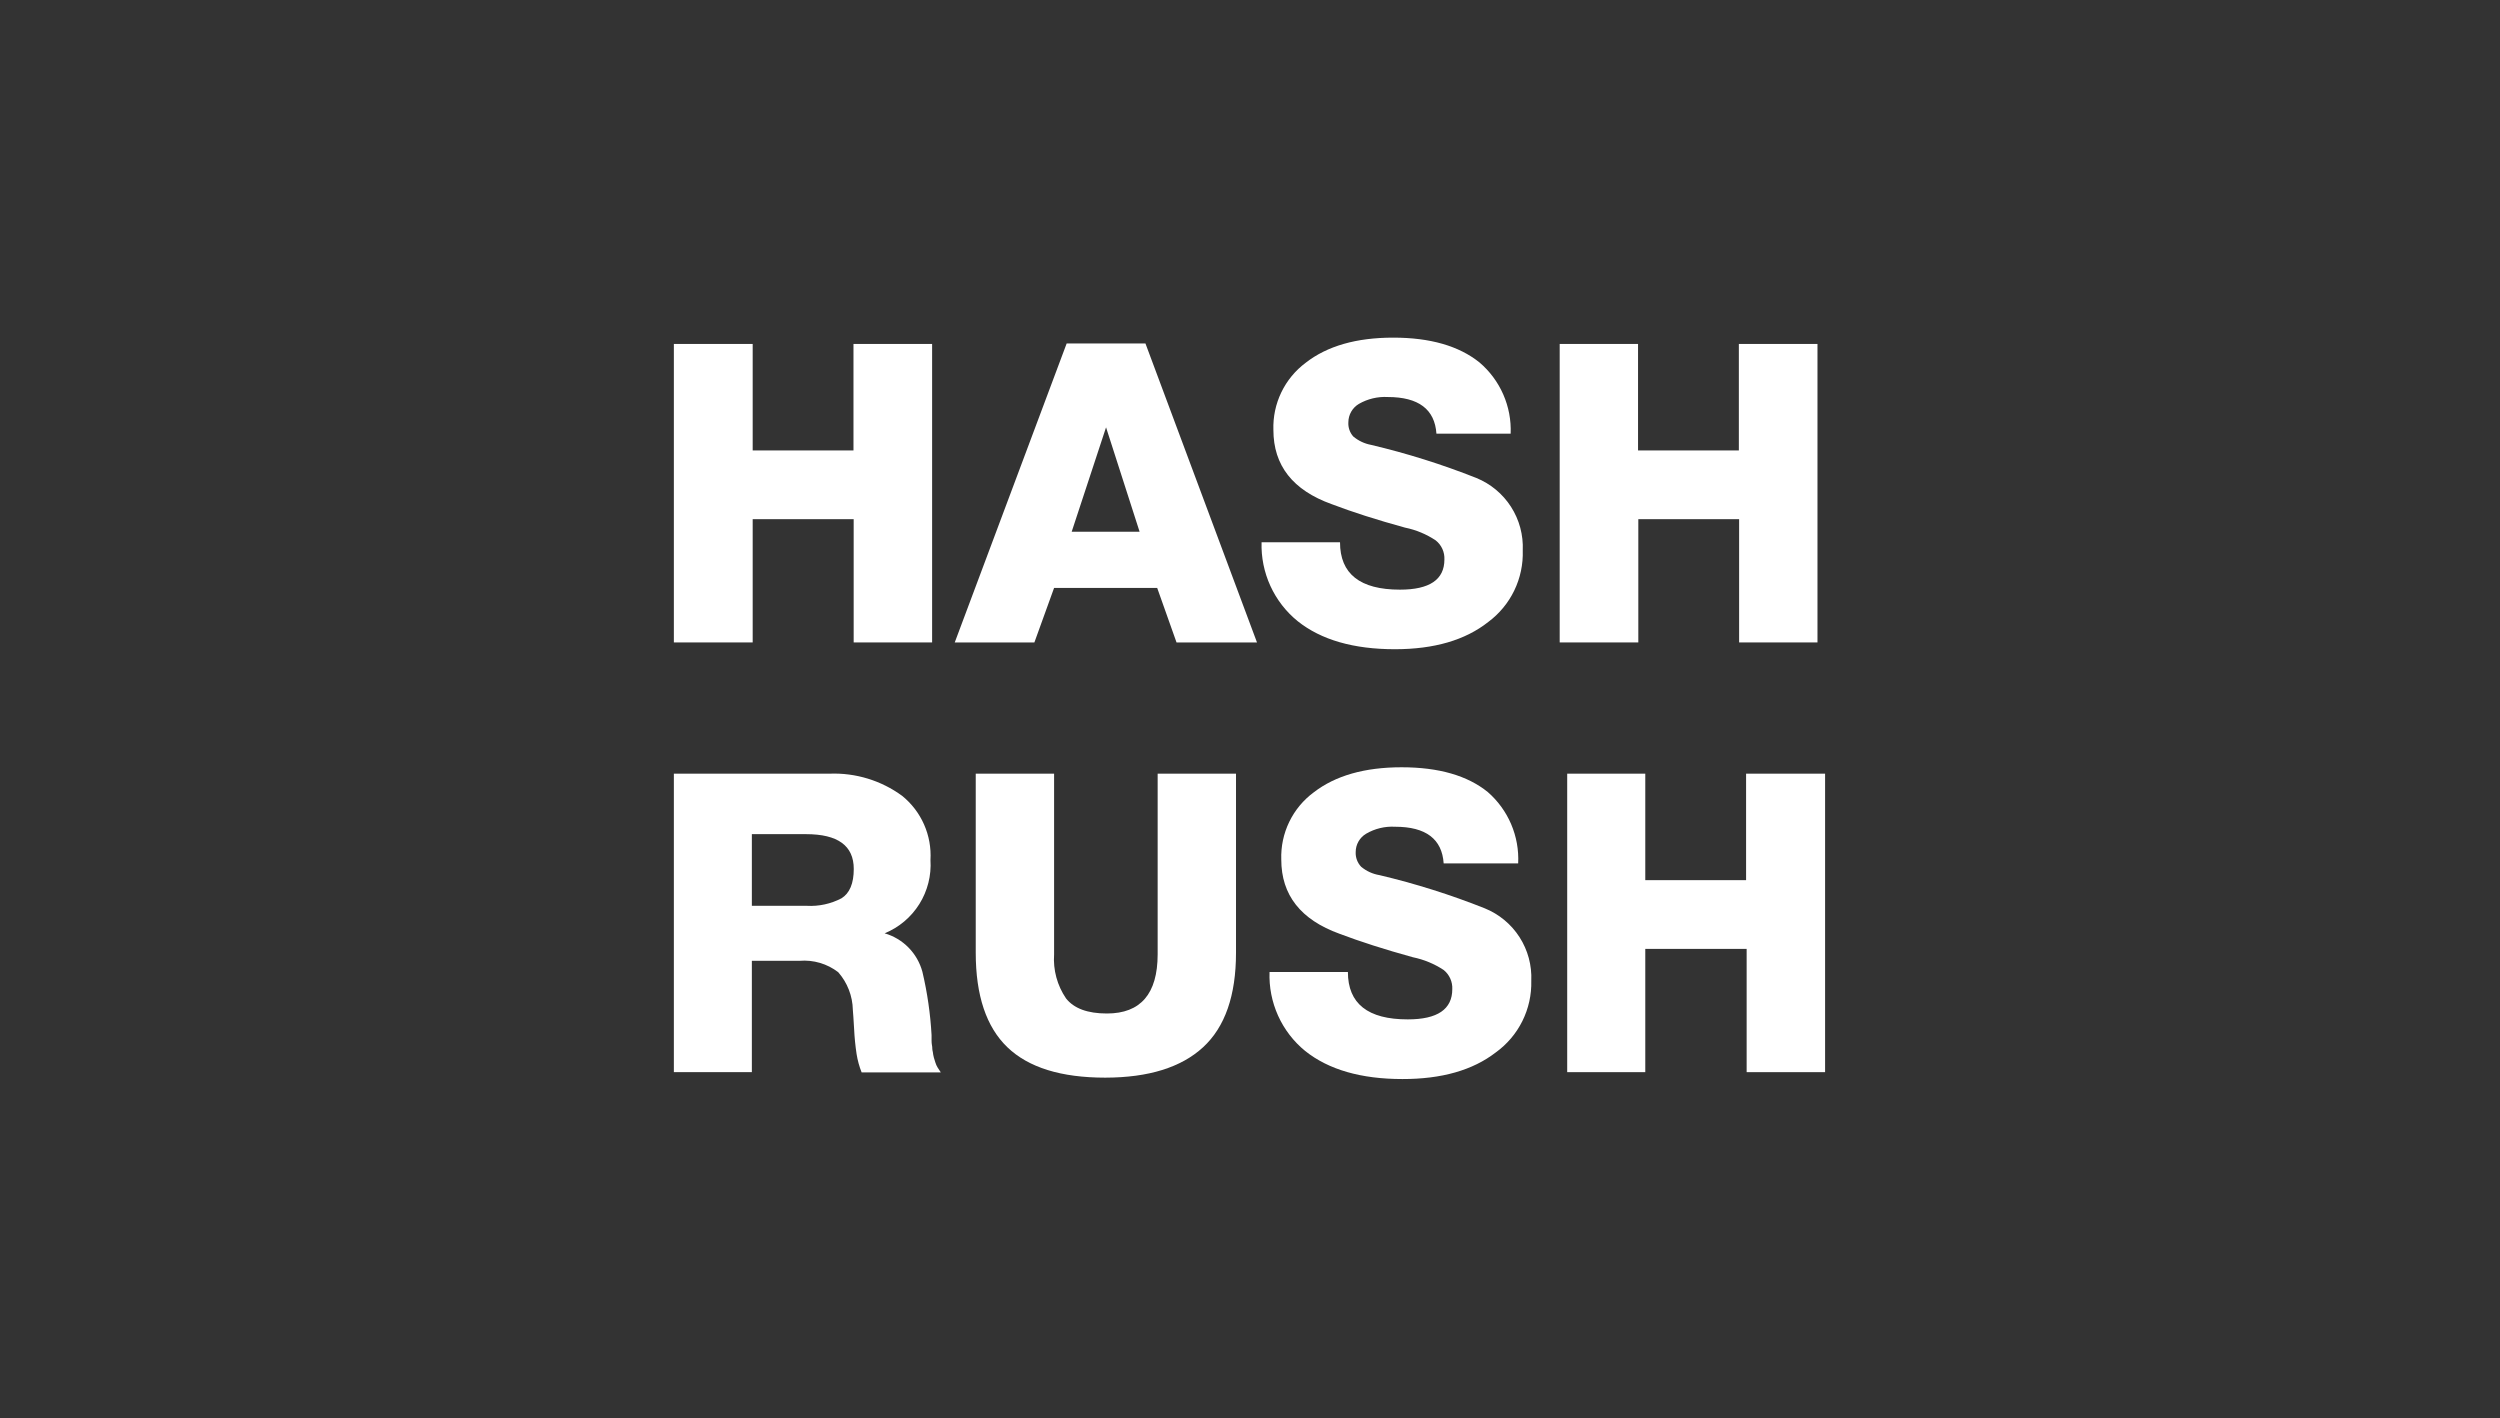
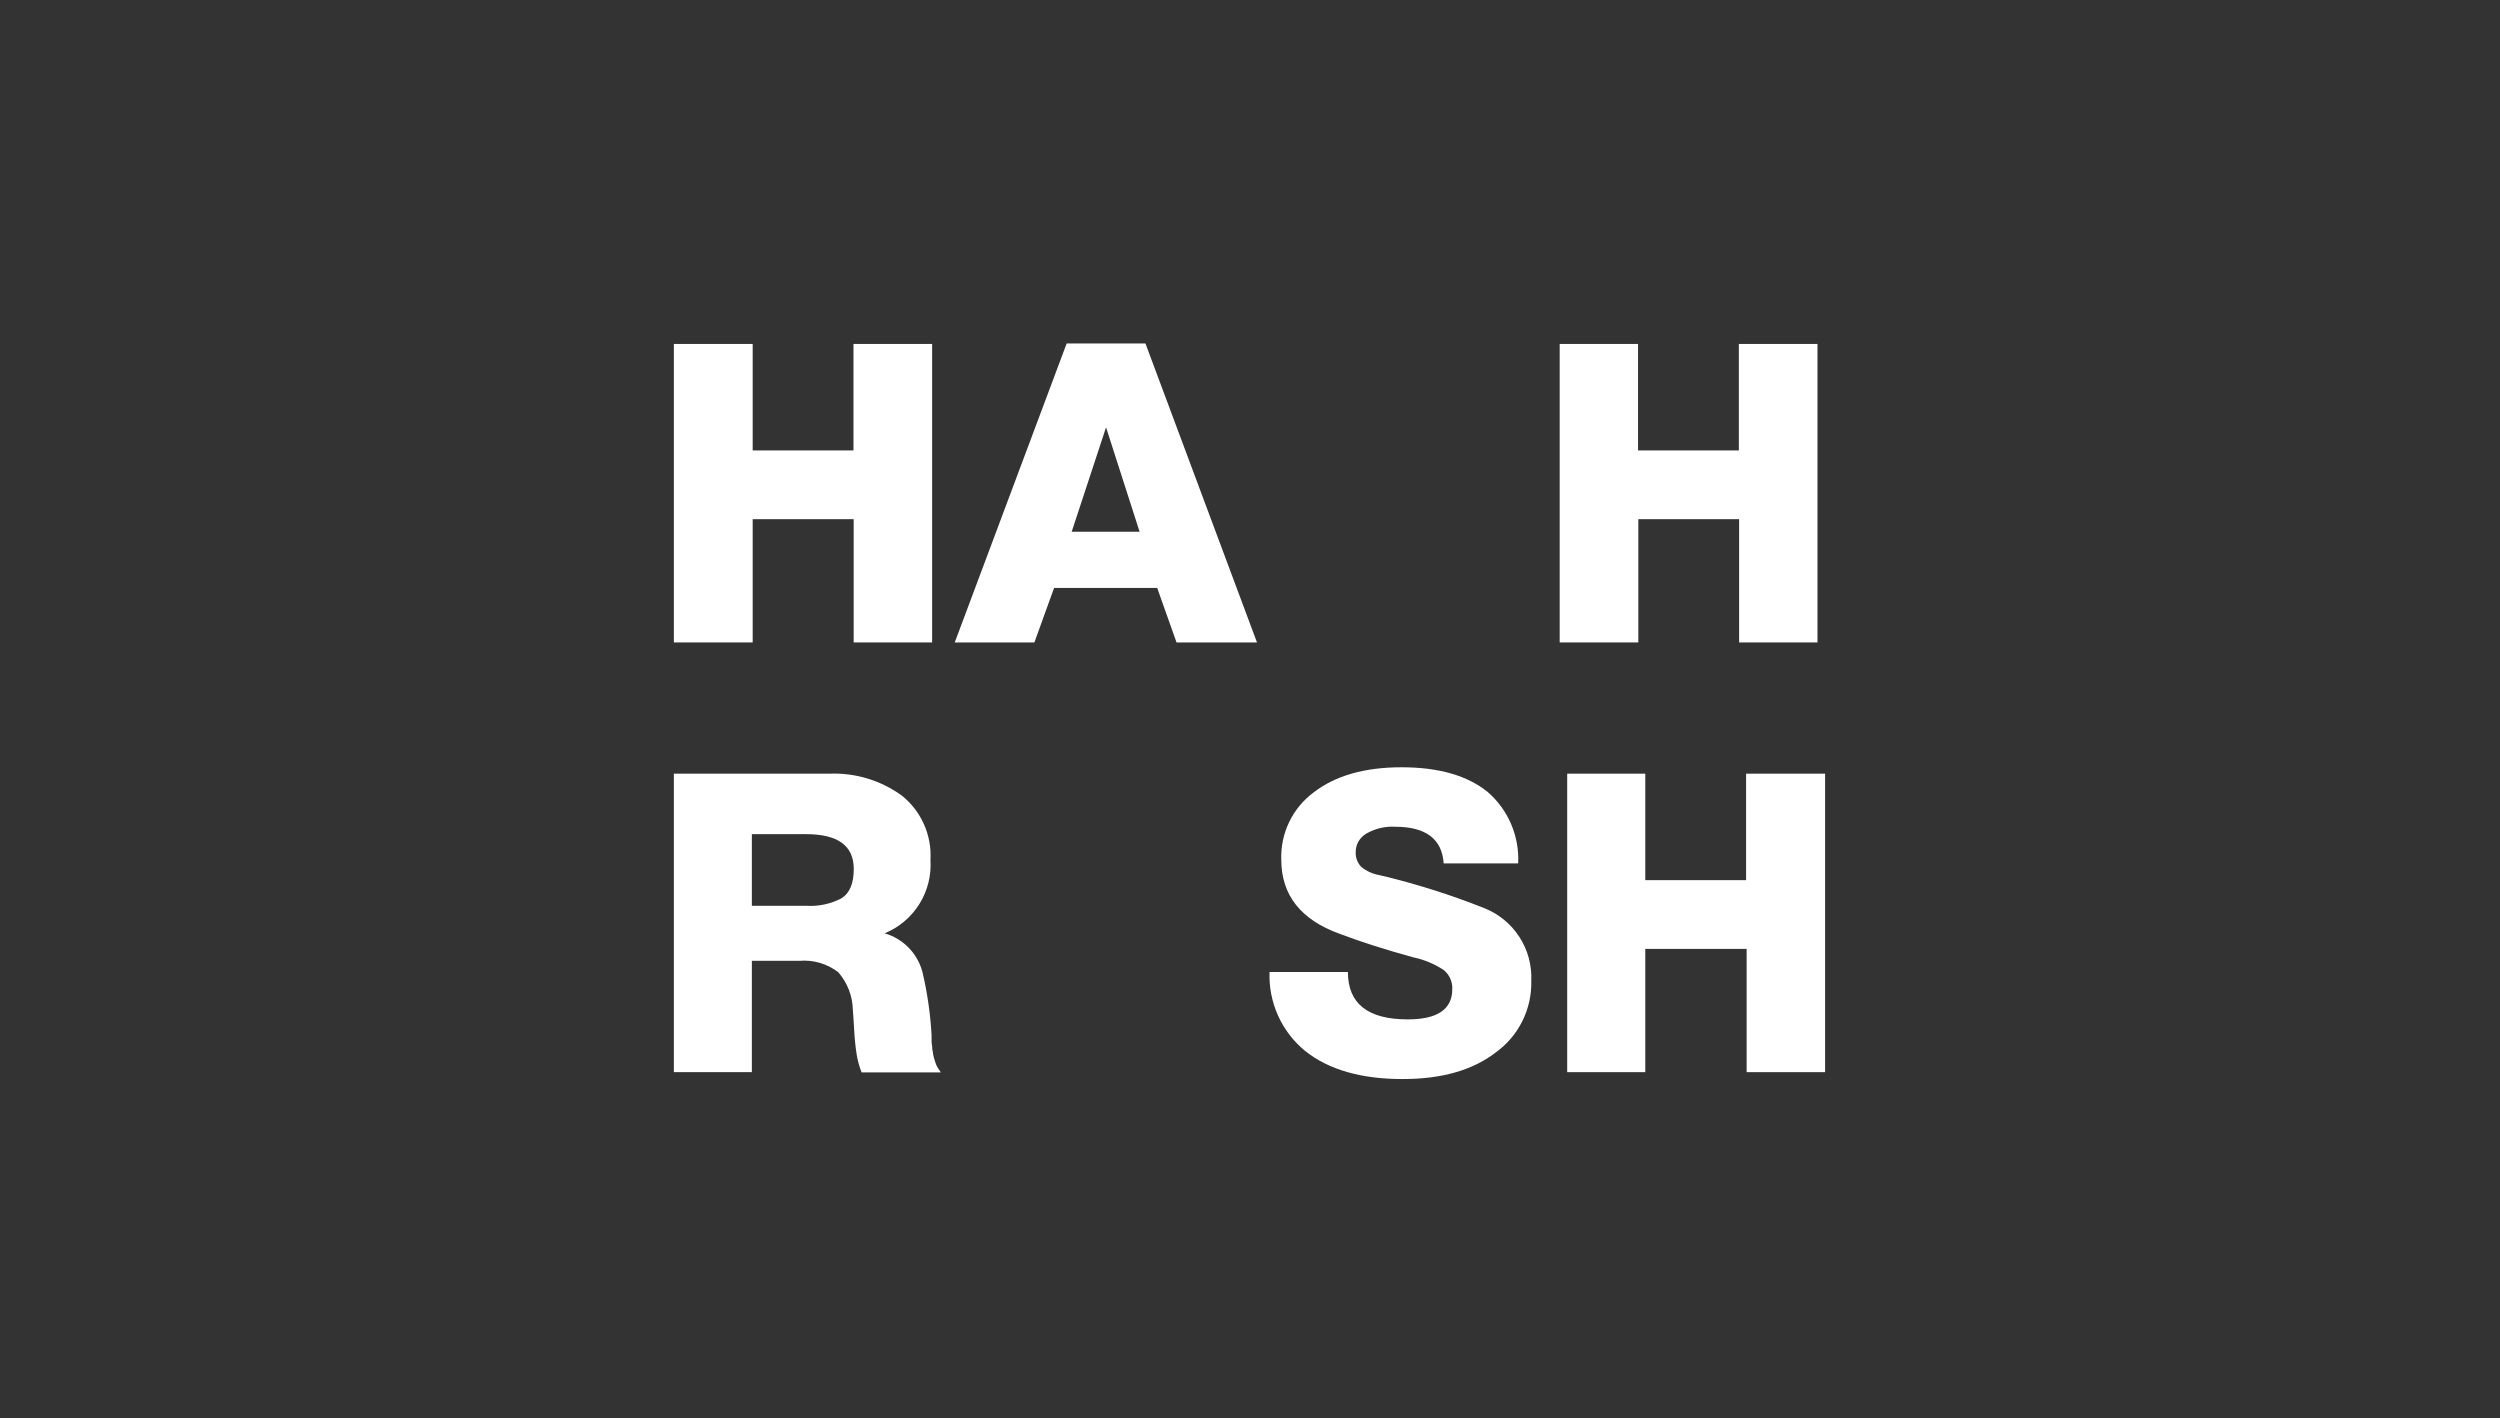
<svg xmlns="http://www.w3.org/2000/svg" width="744" height="422" viewBox="0 0 744 422" fill="none">
  <rect x="0" y="0" width="744" height="422" fill="#333333" stroke="none" />
  <path d="M277.397 102.359V191.188H254.052V154.505H223.997V191.188H200.542V102.359H223.997V134.051H253.997V102.359H277.397Z" fill="white" />
  <path d="M340.889 102.225L374.08 191.189H350.134L344.379 174.962H313.697L307.834 191.189H284.133L317.434 102.225H340.889ZM339.143 158.243L329.161 127.179L318.934 158.243H339.143Z" fill="white" />
-   <path d="M449.572 129.063H427.481C426.99 121.808 422.163 118.153 412.999 118.153C409.998 117.989 407.013 118.699 404.408 120.199C403.459 120.76 402.671 121.557 402.121 122.513C401.571 123.469 401.279 124.551 401.272 125.653C401.223 126.419 401.326 127.186 401.574 127.911C401.822 128.636 402.21 129.306 402.717 129.881C404.234 131.16 406.057 132.025 408.008 132.39C418.678 134.909 429.151 138.199 439.345 142.236C443.594 143.965 447.204 146.967 449.68 150.829C452.156 154.691 453.375 159.225 453.172 163.808C453.308 167.926 452.444 172.014 450.653 175.724C448.862 179.434 446.199 182.654 442.89 185.109C436.054 190.509 426.799 193.209 415.126 193.209C402.817 193.209 393.172 190.427 386.19 184.863C382.712 182.04 379.933 178.452 378.069 174.379C376.206 170.307 375.307 165.858 375.444 161.381H398.79C398.79 170.781 404.735 175.481 416.626 175.481C425.436 175.481 429.854 172.509 429.854 166.509C429.905 165.428 429.7 164.35 429.254 163.364C428.808 162.378 428.135 161.511 427.29 160.836C424.513 158.978 421.401 157.681 418.126 157.018C409.726 154.708 402.453 152.381 396.308 150.036C384.744 145.89 378.962 138.526 378.962 127.944C378.834 124.076 379.645 120.234 381.326 116.747C383.008 113.261 385.51 110.234 388.617 107.926C394.999 102.962 403.672 100.48 414.635 100.48C425.599 100.48 434.145 102.935 440.272 107.844C443.332 110.442 445.76 113.704 447.371 117.38C448.983 121.057 449.735 125.052 449.572 129.063Z" fill="white" />
  <path d="M540.882 102.359V191.188H517.563V154.505H487.563V191.188H464.163V102.359H487.481V134.051H517.482V102.359H540.882Z" fill="white" />
  <path d="M200.542 319.072V230.244H246.906C254.636 229.947 262.239 232.273 268.479 236.844C271.3 239.127 273.536 242.05 275.002 245.37C276.468 248.69 277.121 252.312 276.907 255.935C277.205 260.542 276.05 265.126 273.603 269.041C271.156 272.956 267.542 276.004 263.27 277.754C265.969 278.537 268.421 280.003 270.389 282.009C272.357 284.015 273.775 286.495 274.507 289.208C275.969 295.398 276.882 301.704 277.234 308.054C277.234 308.299 277.234 308.872 277.234 309.745C277.234 310.618 277.397 311.218 277.425 311.545C277.452 311.872 277.425 312.39 277.616 313.1C277.672 313.652 277.773 314.199 277.916 314.736C278.052 315.118 278.188 315.581 278.352 316.154C278.516 316.711 278.755 317.243 279.061 317.736C279.334 318.2 279.661 318.663 279.988 319.154H256.424C255.725 317.397 255.222 315.568 254.924 313.7C254.553 311.241 254.307 308.765 254.188 306.281C254.024 303.363 253.888 301.454 253.806 300.554C253.727 296.41 252.181 292.428 249.443 289.317C246.167 286.805 242.075 285.599 237.961 285.936H223.751V319.072H200.542ZM223.751 269.572H240.115C243.69 269.768 247.252 268.995 250.424 267.335C252.852 265.835 254.079 262.917 254.079 258.608C254.079 251.681 249.361 248.244 239.87 248.244H223.751V269.572Z" fill="white" />
-   <path d="M344.517 230.244H367.835V283.536C367.835 296.263 364.572 305.636 358.044 311.654C351.517 317.672 341.808 320.691 328.917 320.709C315.771 320.709 306.062 317.691 299.789 311.654C293.516 305.618 290.38 296.245 290.38 283.536V230.244H313.698V284.027C313.379 288.664 314.627 293.275 317.244 297.118C319.608 300.118 323.662 301.618 329.408 301.618C339.462 301.618 344.499 295.754 344.517 284.027V230.244Z" fill="white" />
  <path d="M451.809 256.949H429.636C429.145 249.676 424.327 246.04 415.181 246.04C412.167 245.867 409.169 246.588 406.563 248.113C405.615 248.673 404.83 249.471 404.284 250.427C403.739 251.384 403.453 252.466 403.454 253.567C403.415 254.372 403.54 255.176 403.821 255.931C404.103 256.686 404.534 257.375 405.09 257.958C406.656 259.255 408.539 260.112 410.545 260.44C421.208 262.963 431.673 266.262 441.854 270.313C446.111 272.035 449.729 275.034 452.211 278.897C454.692 282.761 455.914 287.299 455.709 291.886C455.816 296.034 454.907 300.145 453.063 303.862C451.219 307.579 448.495 310.789 445.127 313.214C438.273 318.505 429.018 321.141 417.363 321.123C405.054 321.123 395.408 318.341 388.427 312.777C384.961 309.946 382.199 306.349 380.358 302.27C378.517 298.191 377.647 293.74 377.817 289.268H401.136C401.136 298.686 407.081 303.386 418.972 303.368C427.791 303.368 432.2 300.368 432.2 294.368C432.251 293.283 432.046 292.201 431.6 291.211C431.155 290.22 430.482 289.349 429.636 288.668C426.851 286.833 423.74 285.546 420.472 284.877C412.072 282.559 404.763 280.213 398.654 277.895C387.09 273.713 381.308 266.349 381.308 255.804C381.176 251.932 381.988 248.086 383.675 244.598C385.362 241.11 387.873 238.086 390.99 235.785C397.427 230.822 406.136 228.34 417.118 228.34C428.191 228.34 436.727 230.822 442.754 235.704C445.772 238.33 448.154 241.606 449.723 245.286C451.291 248.966 452.004 252.954 451.809 256.949Z" fill="white" />
  <path d="M543.146 230.244V319.072H519.801V282.39H489.637V319.072H466.4V230.244H489.637V261.935H519.637V230.244H543.146Z" fill="white" />
</svg>